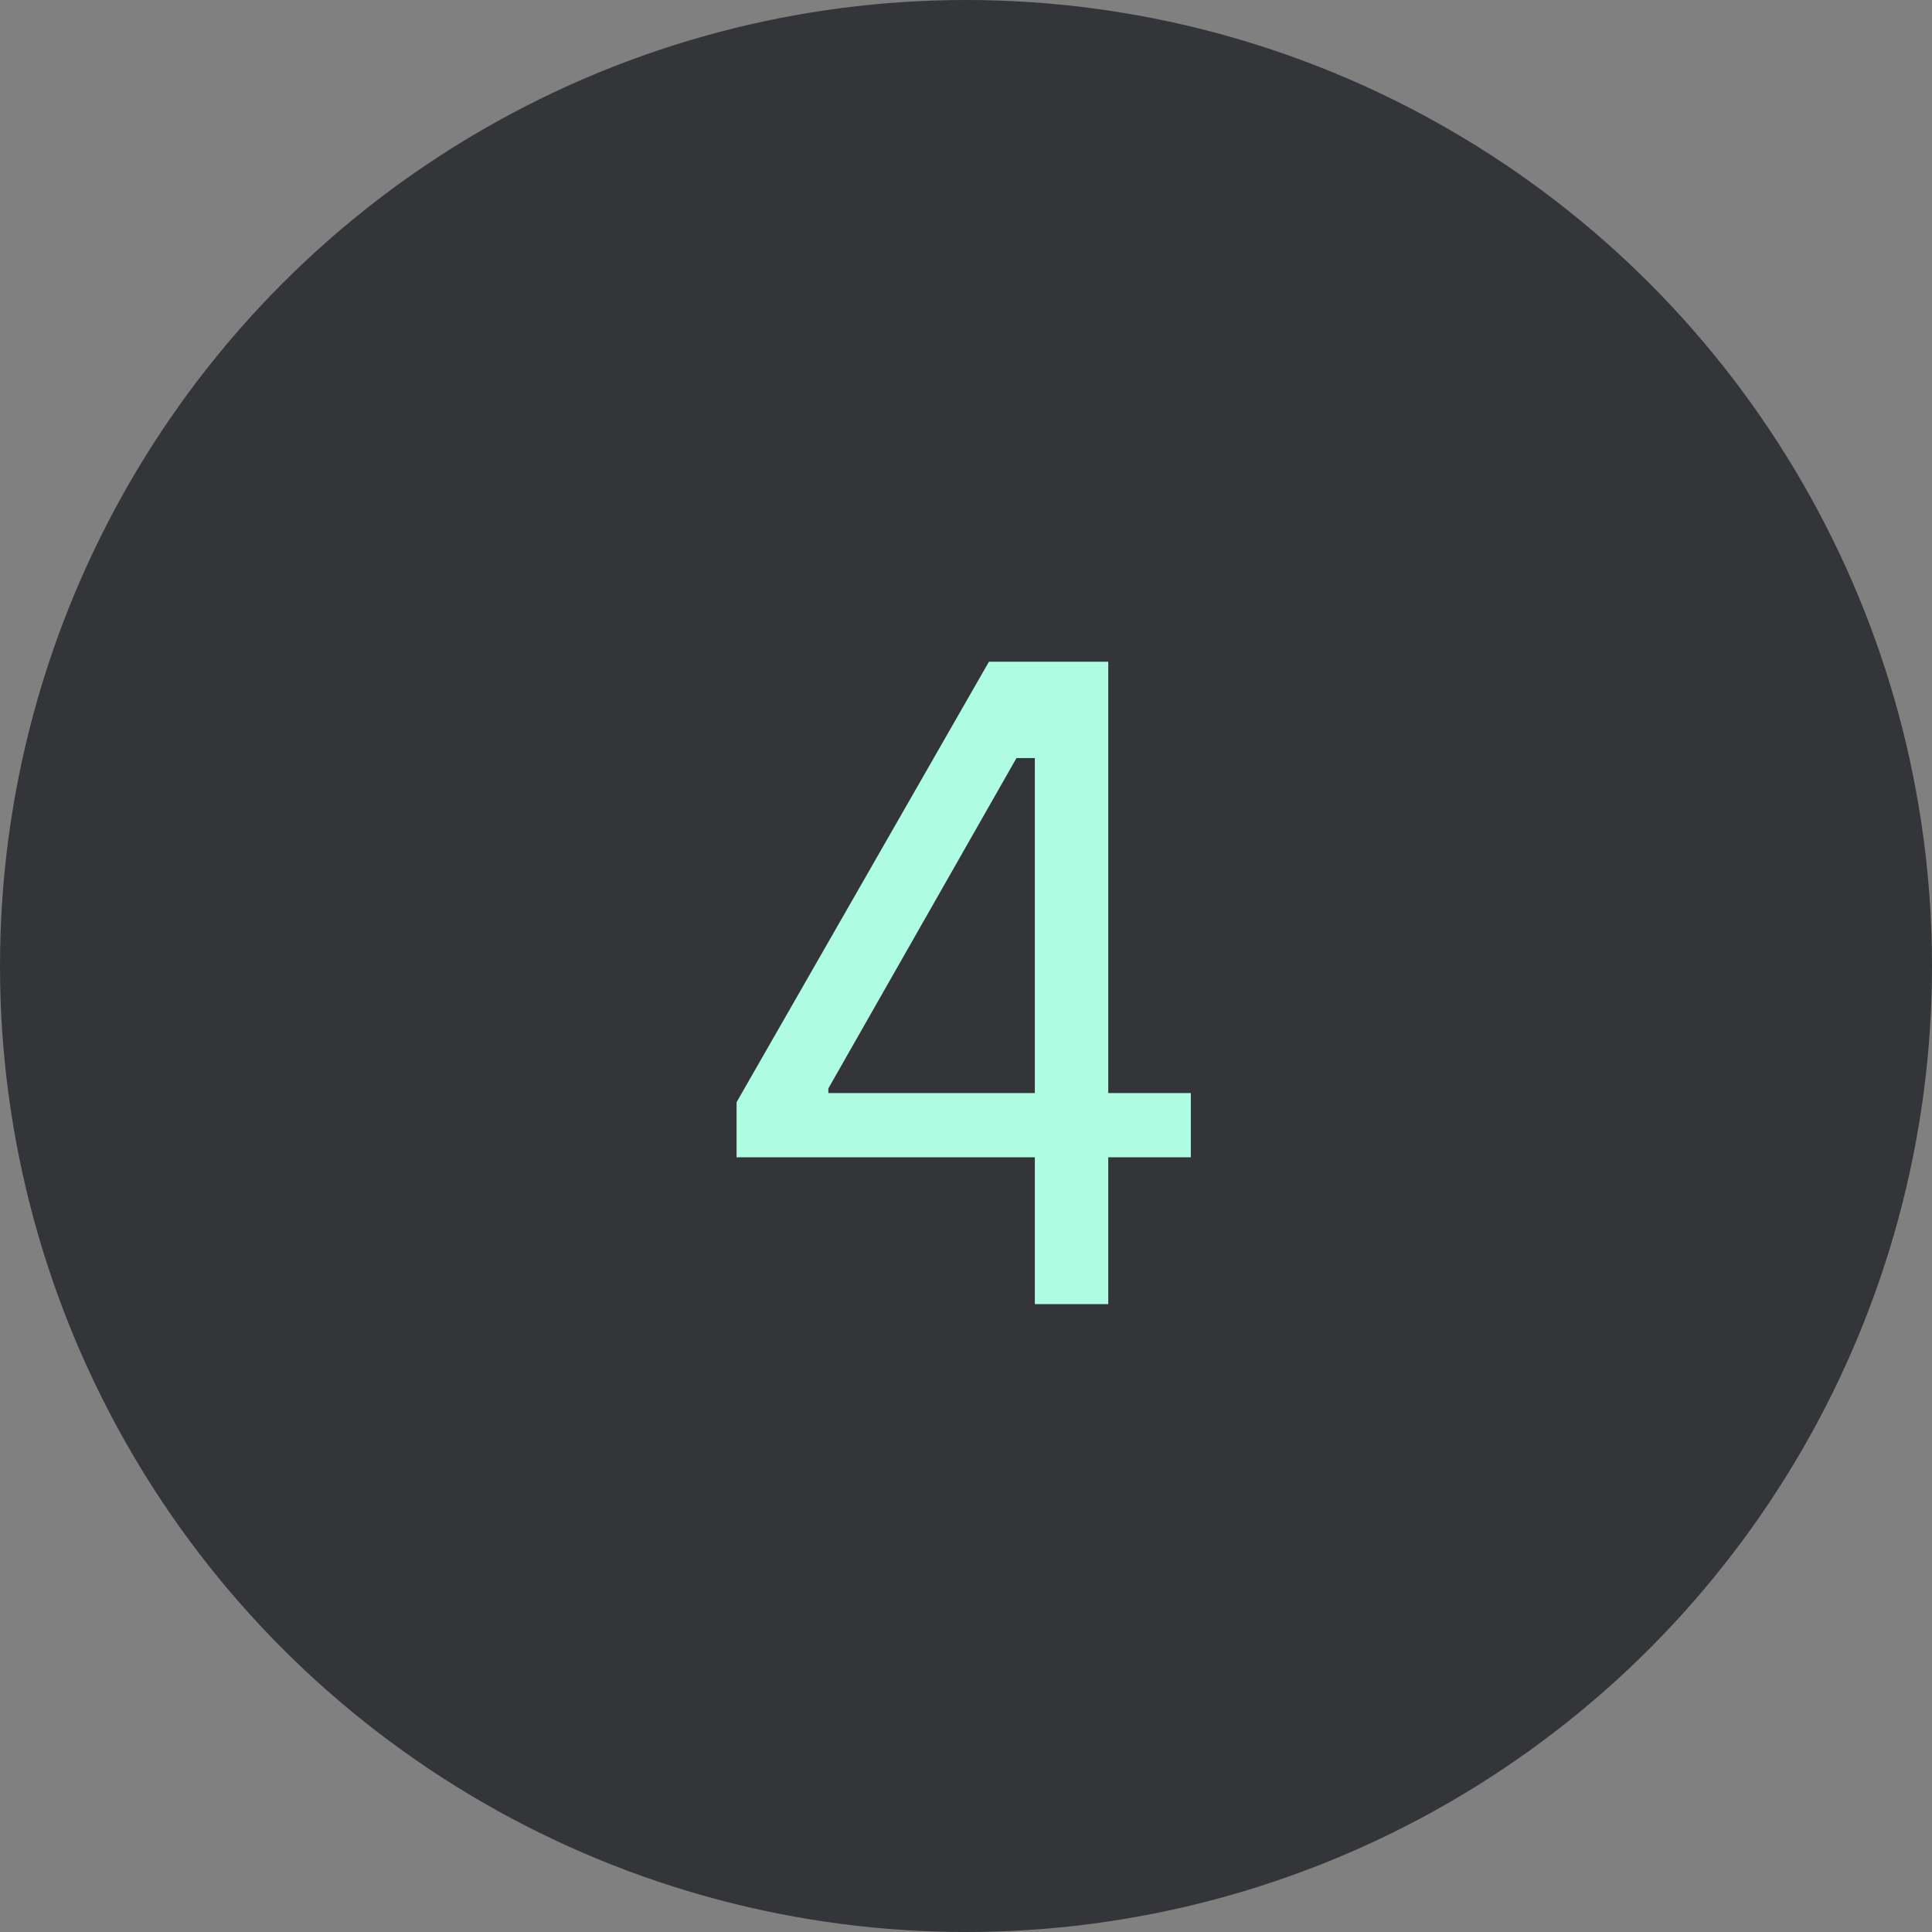
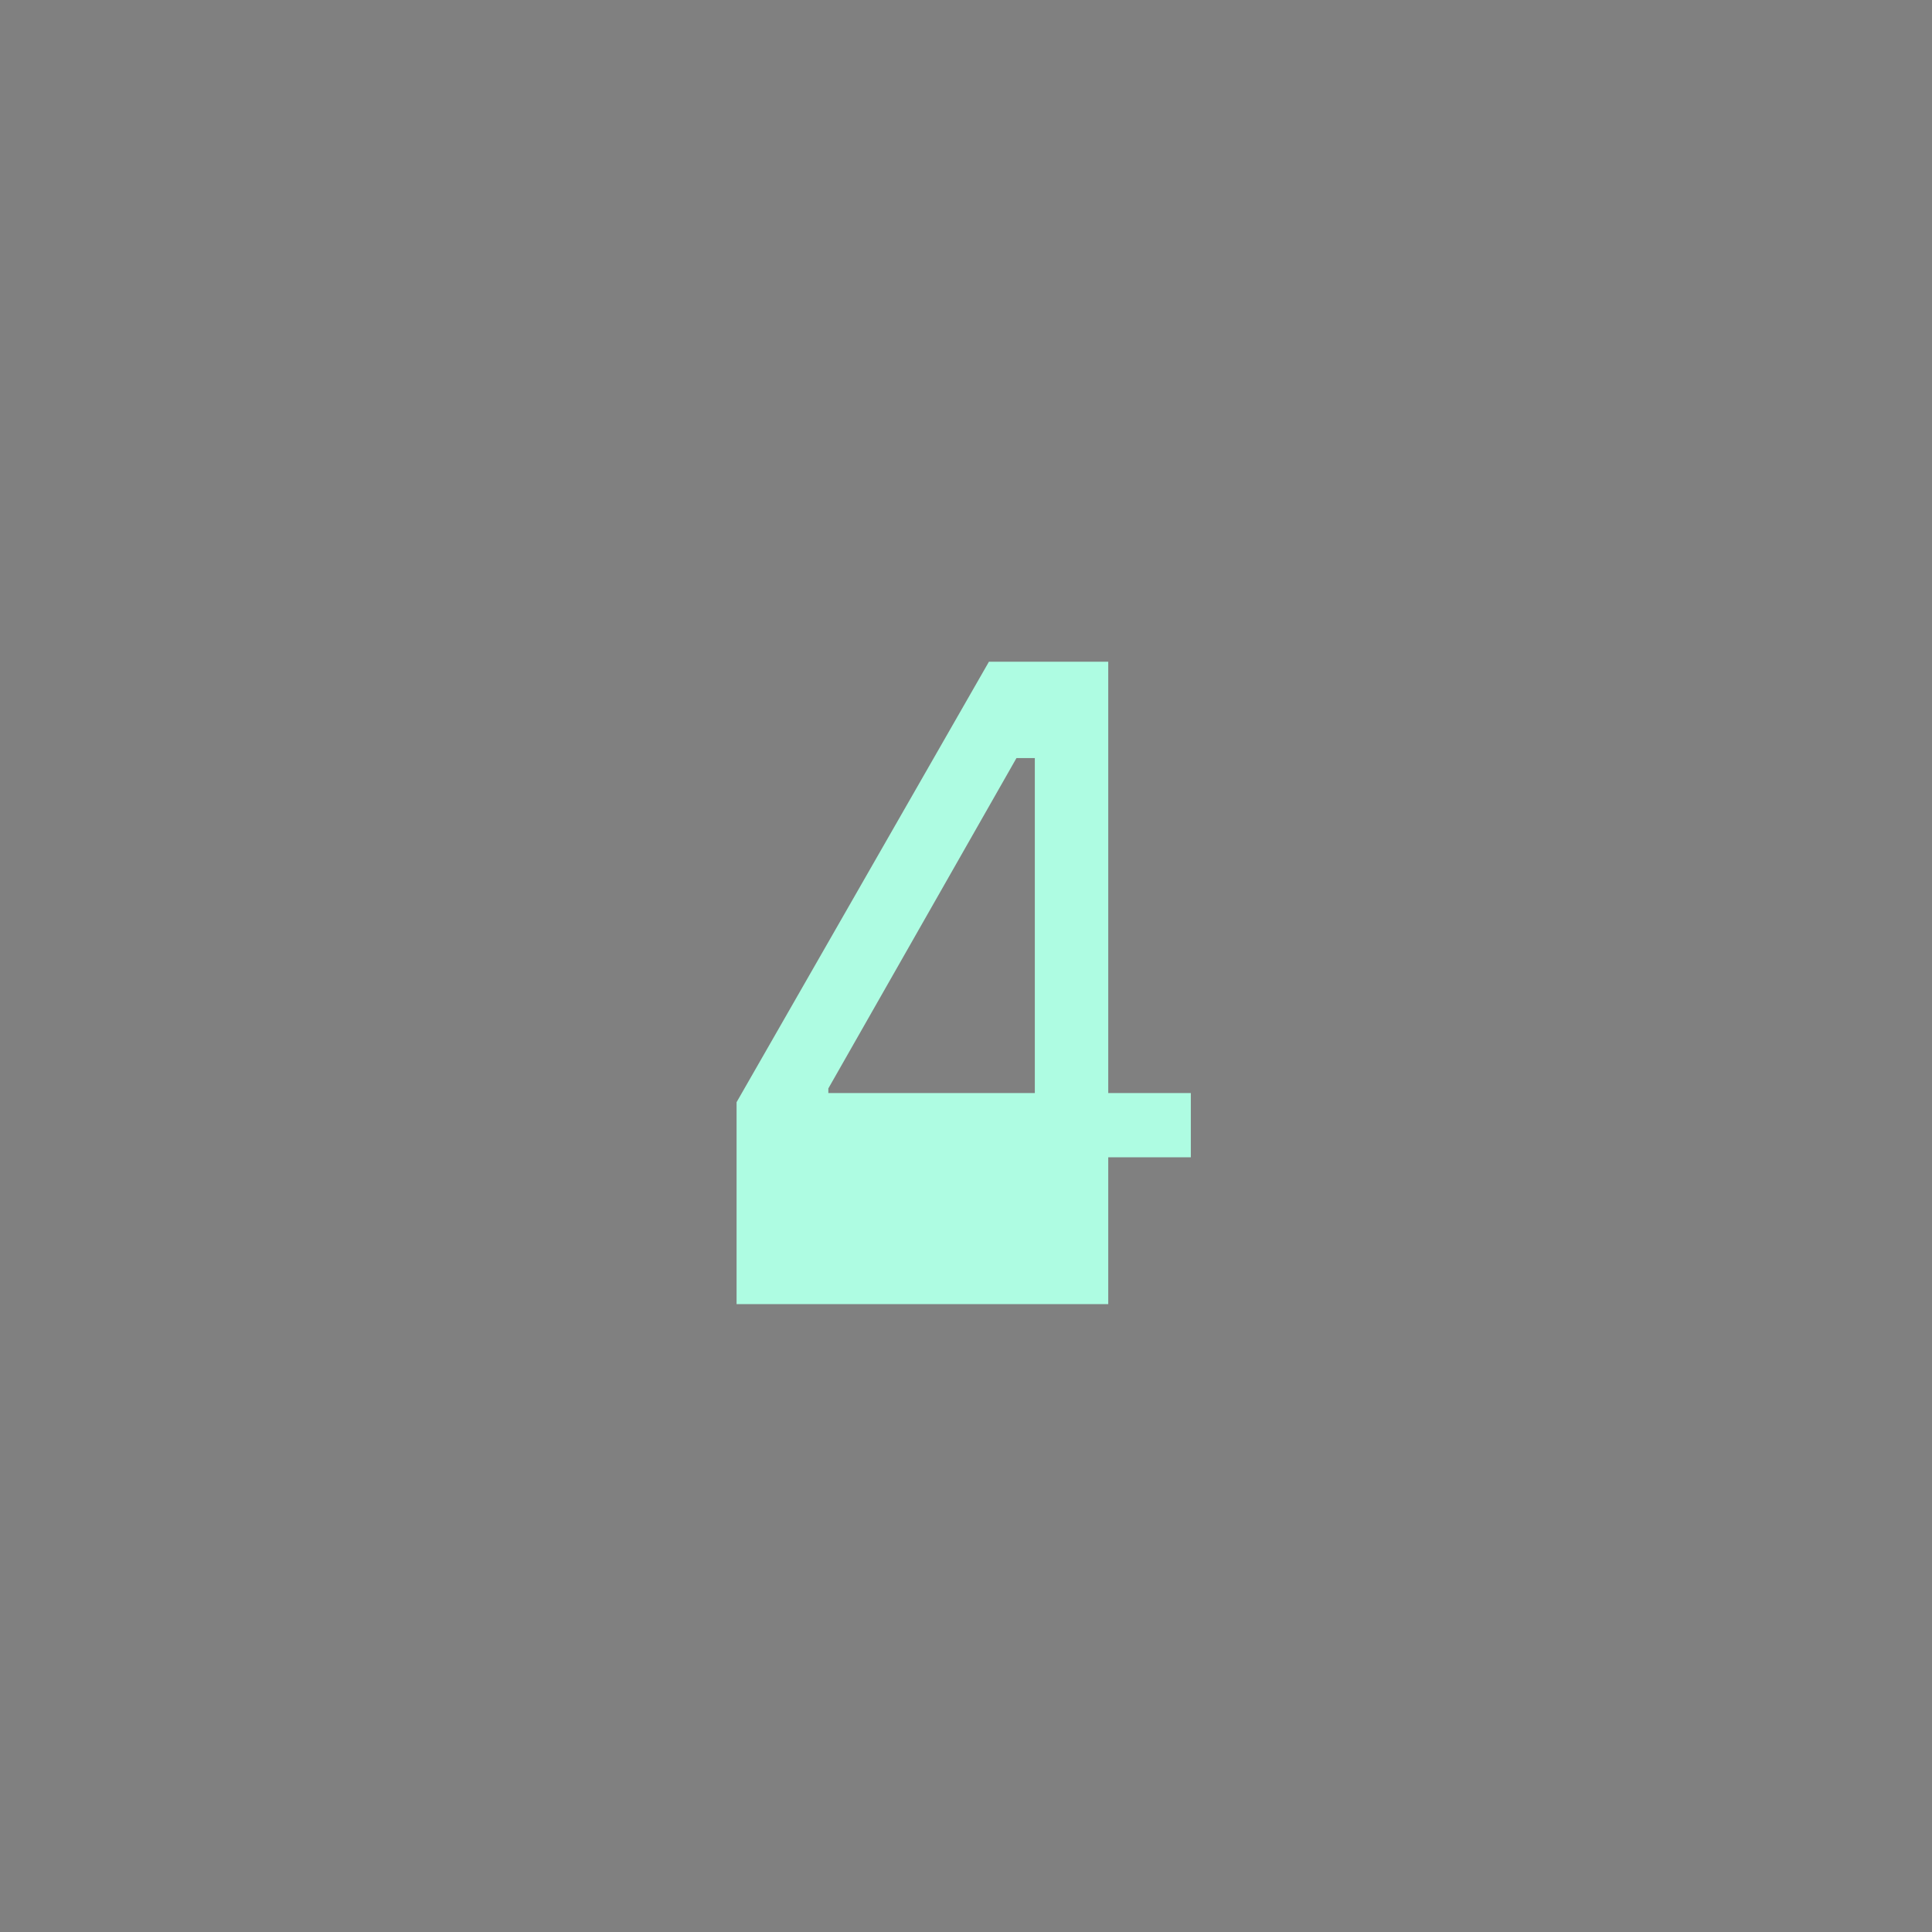
<svg xmlns="http://www.w3.org/2000/svg" width="40" height="40" viewBox="0 0 40 40" fill="none">
  <rect x="0" y="0" width="40" height="40" fill="#808080" stroke="none" />
-   <circle cx="20" cy="20" r="20" fill="#333539" />
-   <path d="M15.25 23.96V22.82L20.475 13.7H22.945V22.63H24.655V23.96H22.945V27H21.425V23.96H15.25ZM17.15 22.63H21.425V15.695H21.045L17.15 22.535V22.63Z" fill="#AEFCE2" />
+   <path d="M15.25 23.96V22.82L20.475 13.7H22.945V22.63H24.655V23.96H22.945V27H21.425H15.25ZM17.15 22.63H21.425V15.695H21.045L17.15 22.535V22.63Z" fill="#AEFCE2" />
</svg>